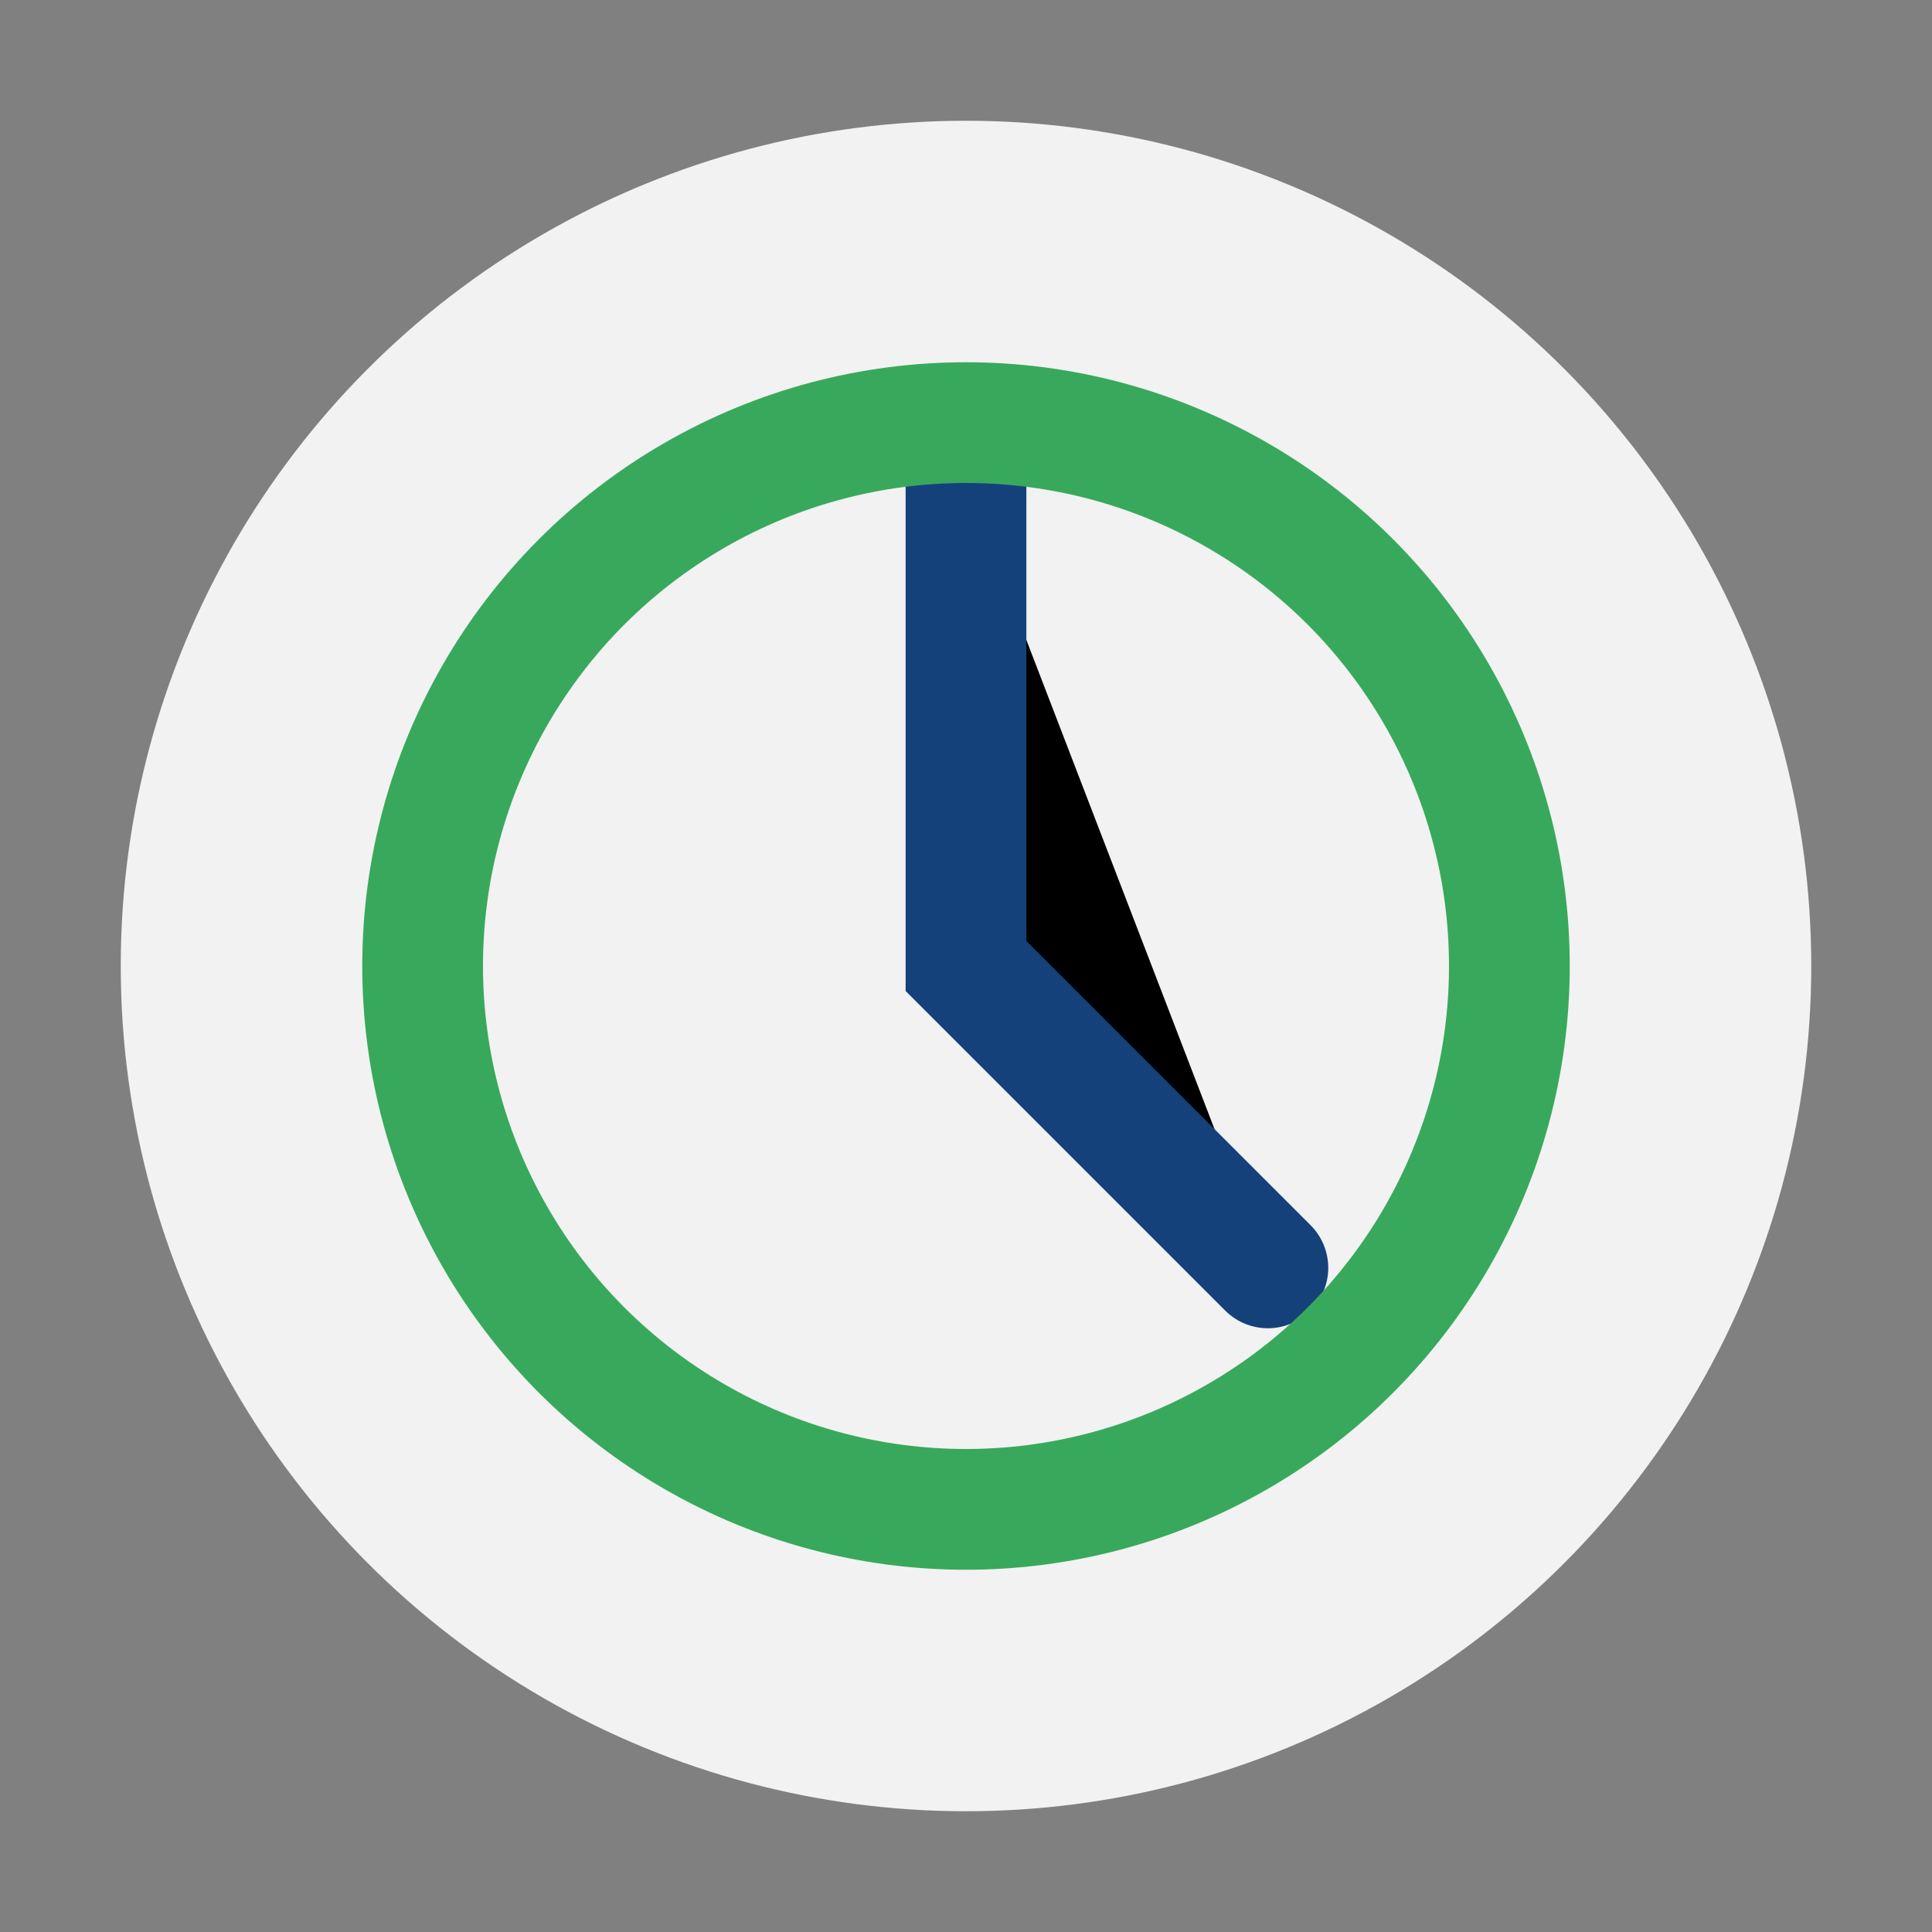
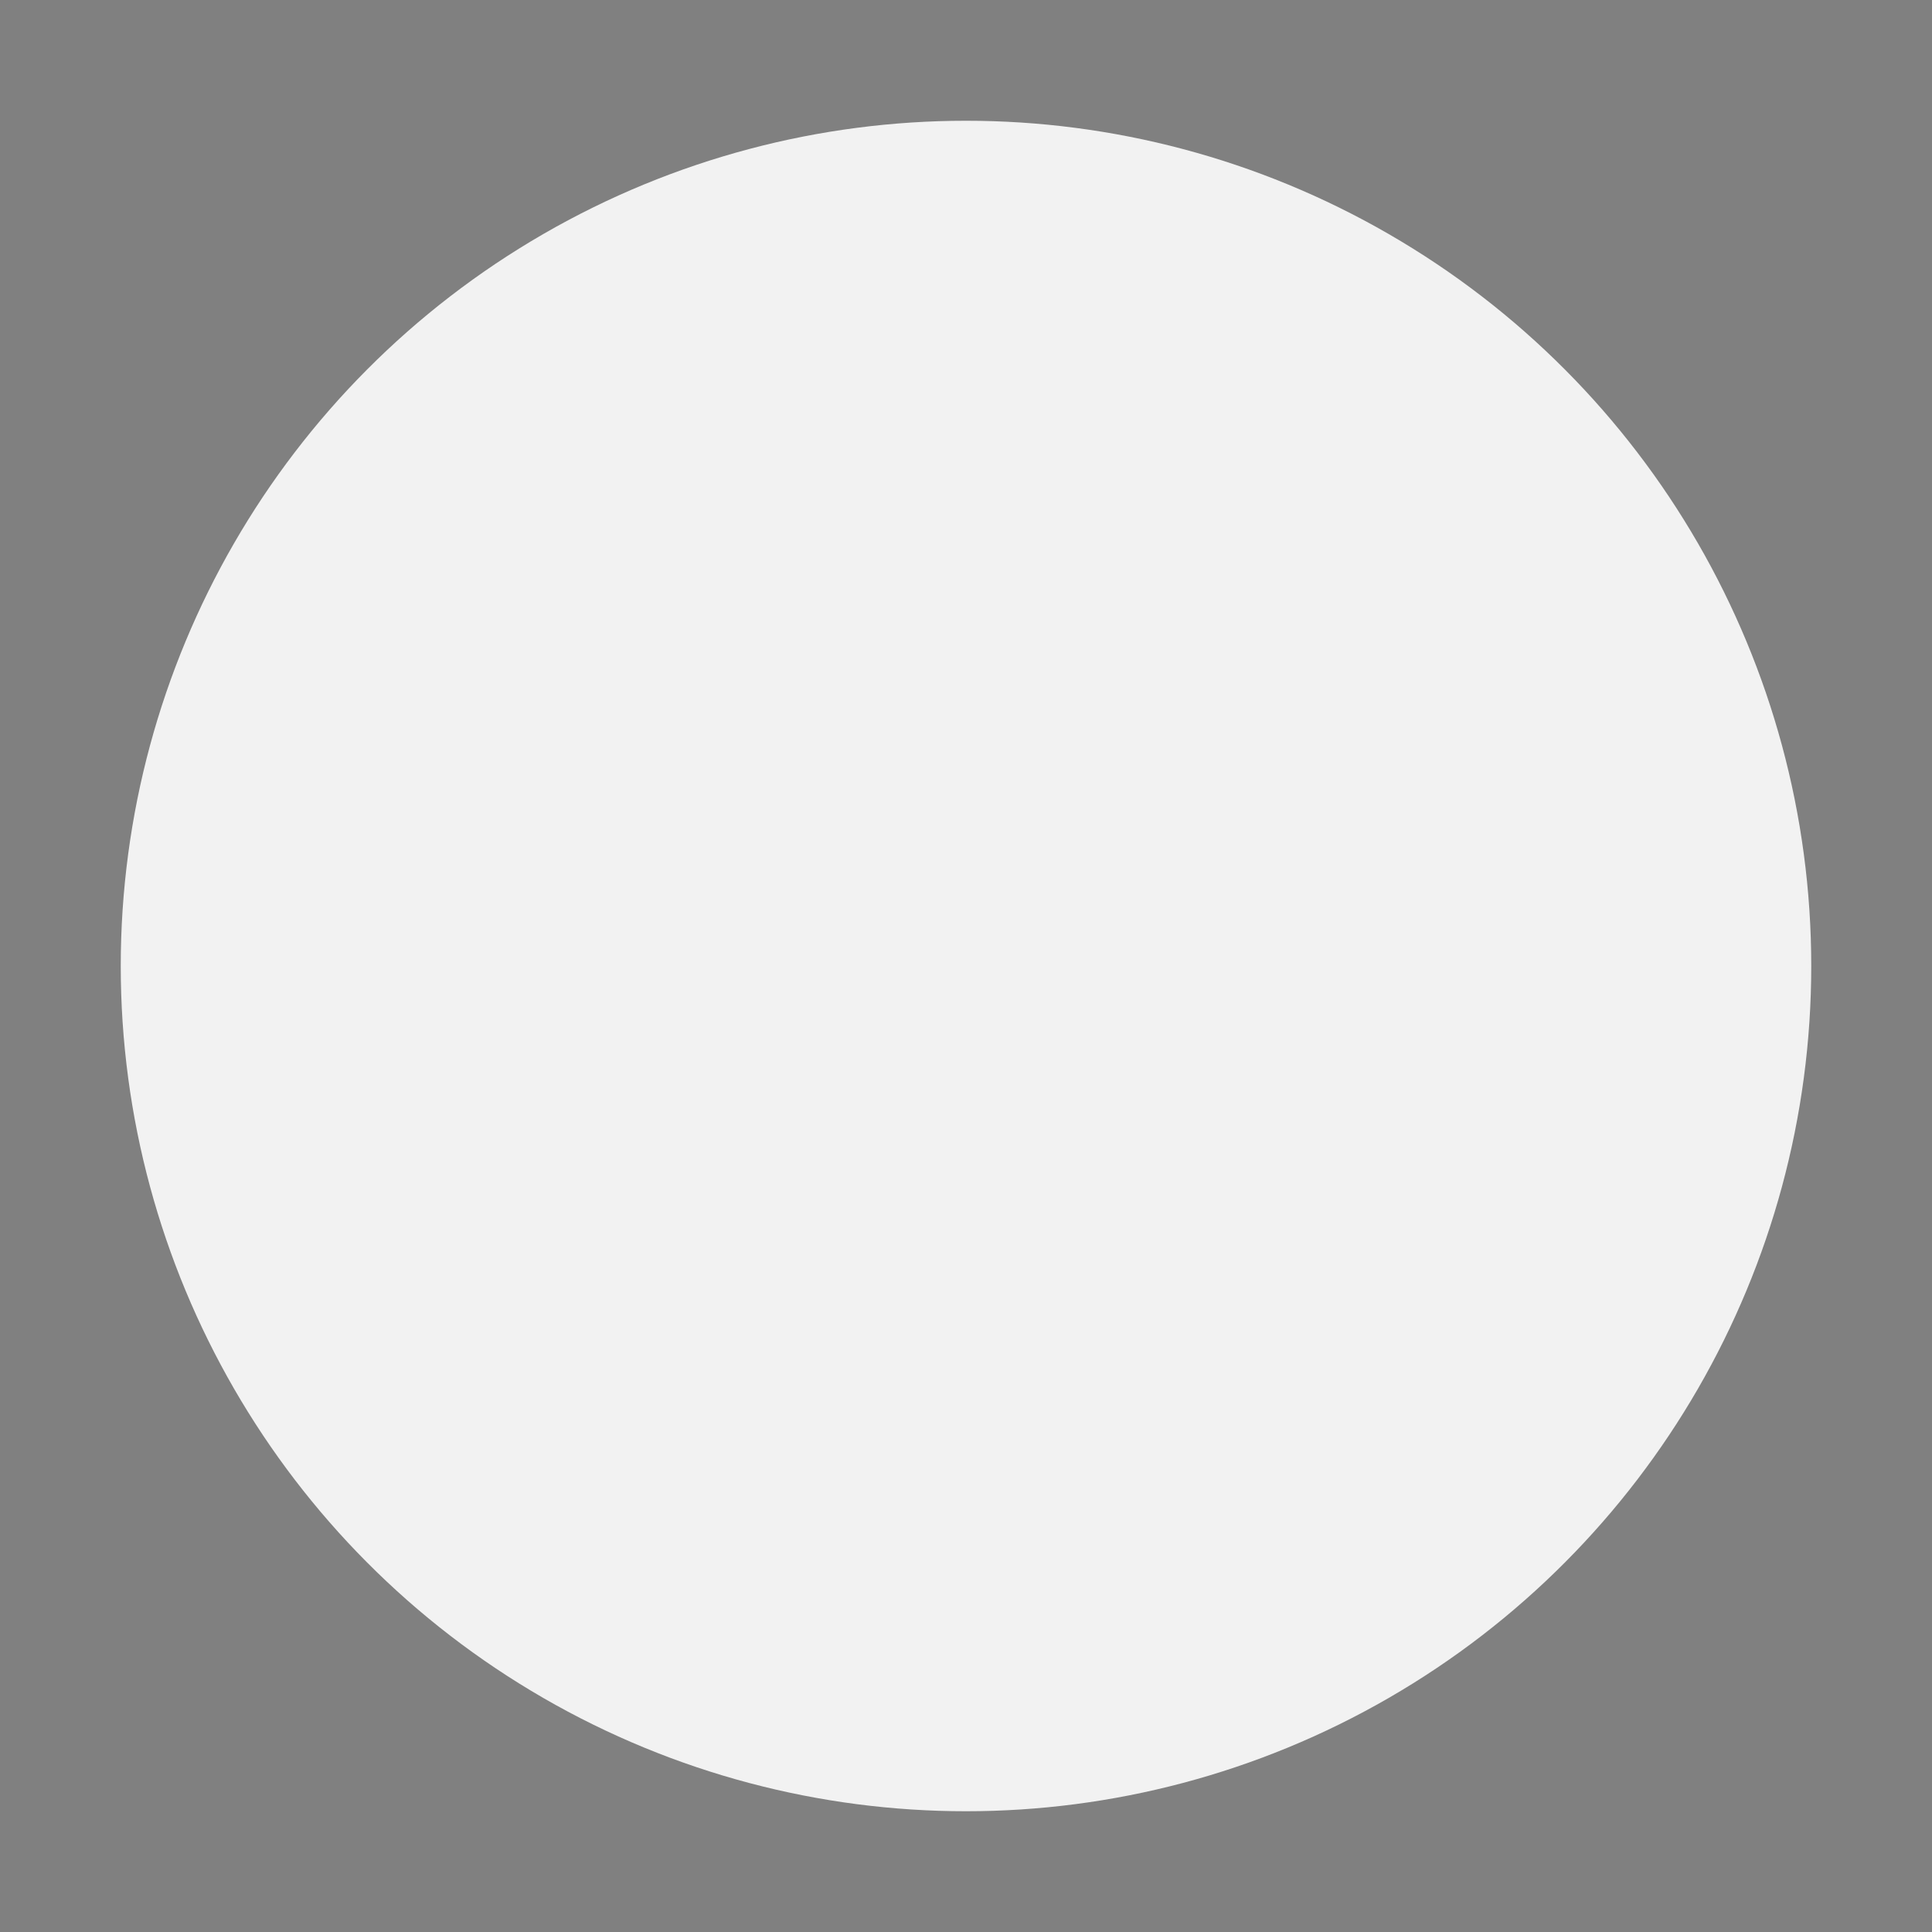
<svg xmlns="http://www.w3.org/2000/svg" width="32" height="32" viewBox="0 0 32 32">
  <rect x="0" y="0" width="32" height="32" fill="#808080" stroke="none" />
  <circle cx="16" cy="16" r="14" fill="#F2F2F2" />
-   <path d="M16 8v8l5 5" stroke="#15417B" stroke-width="2" stroke-linecap="round" />
-   <circle cx="16" cy="16" r="9" fill="none" stroke="#38A95C" stroke-width="2" />
</svg>